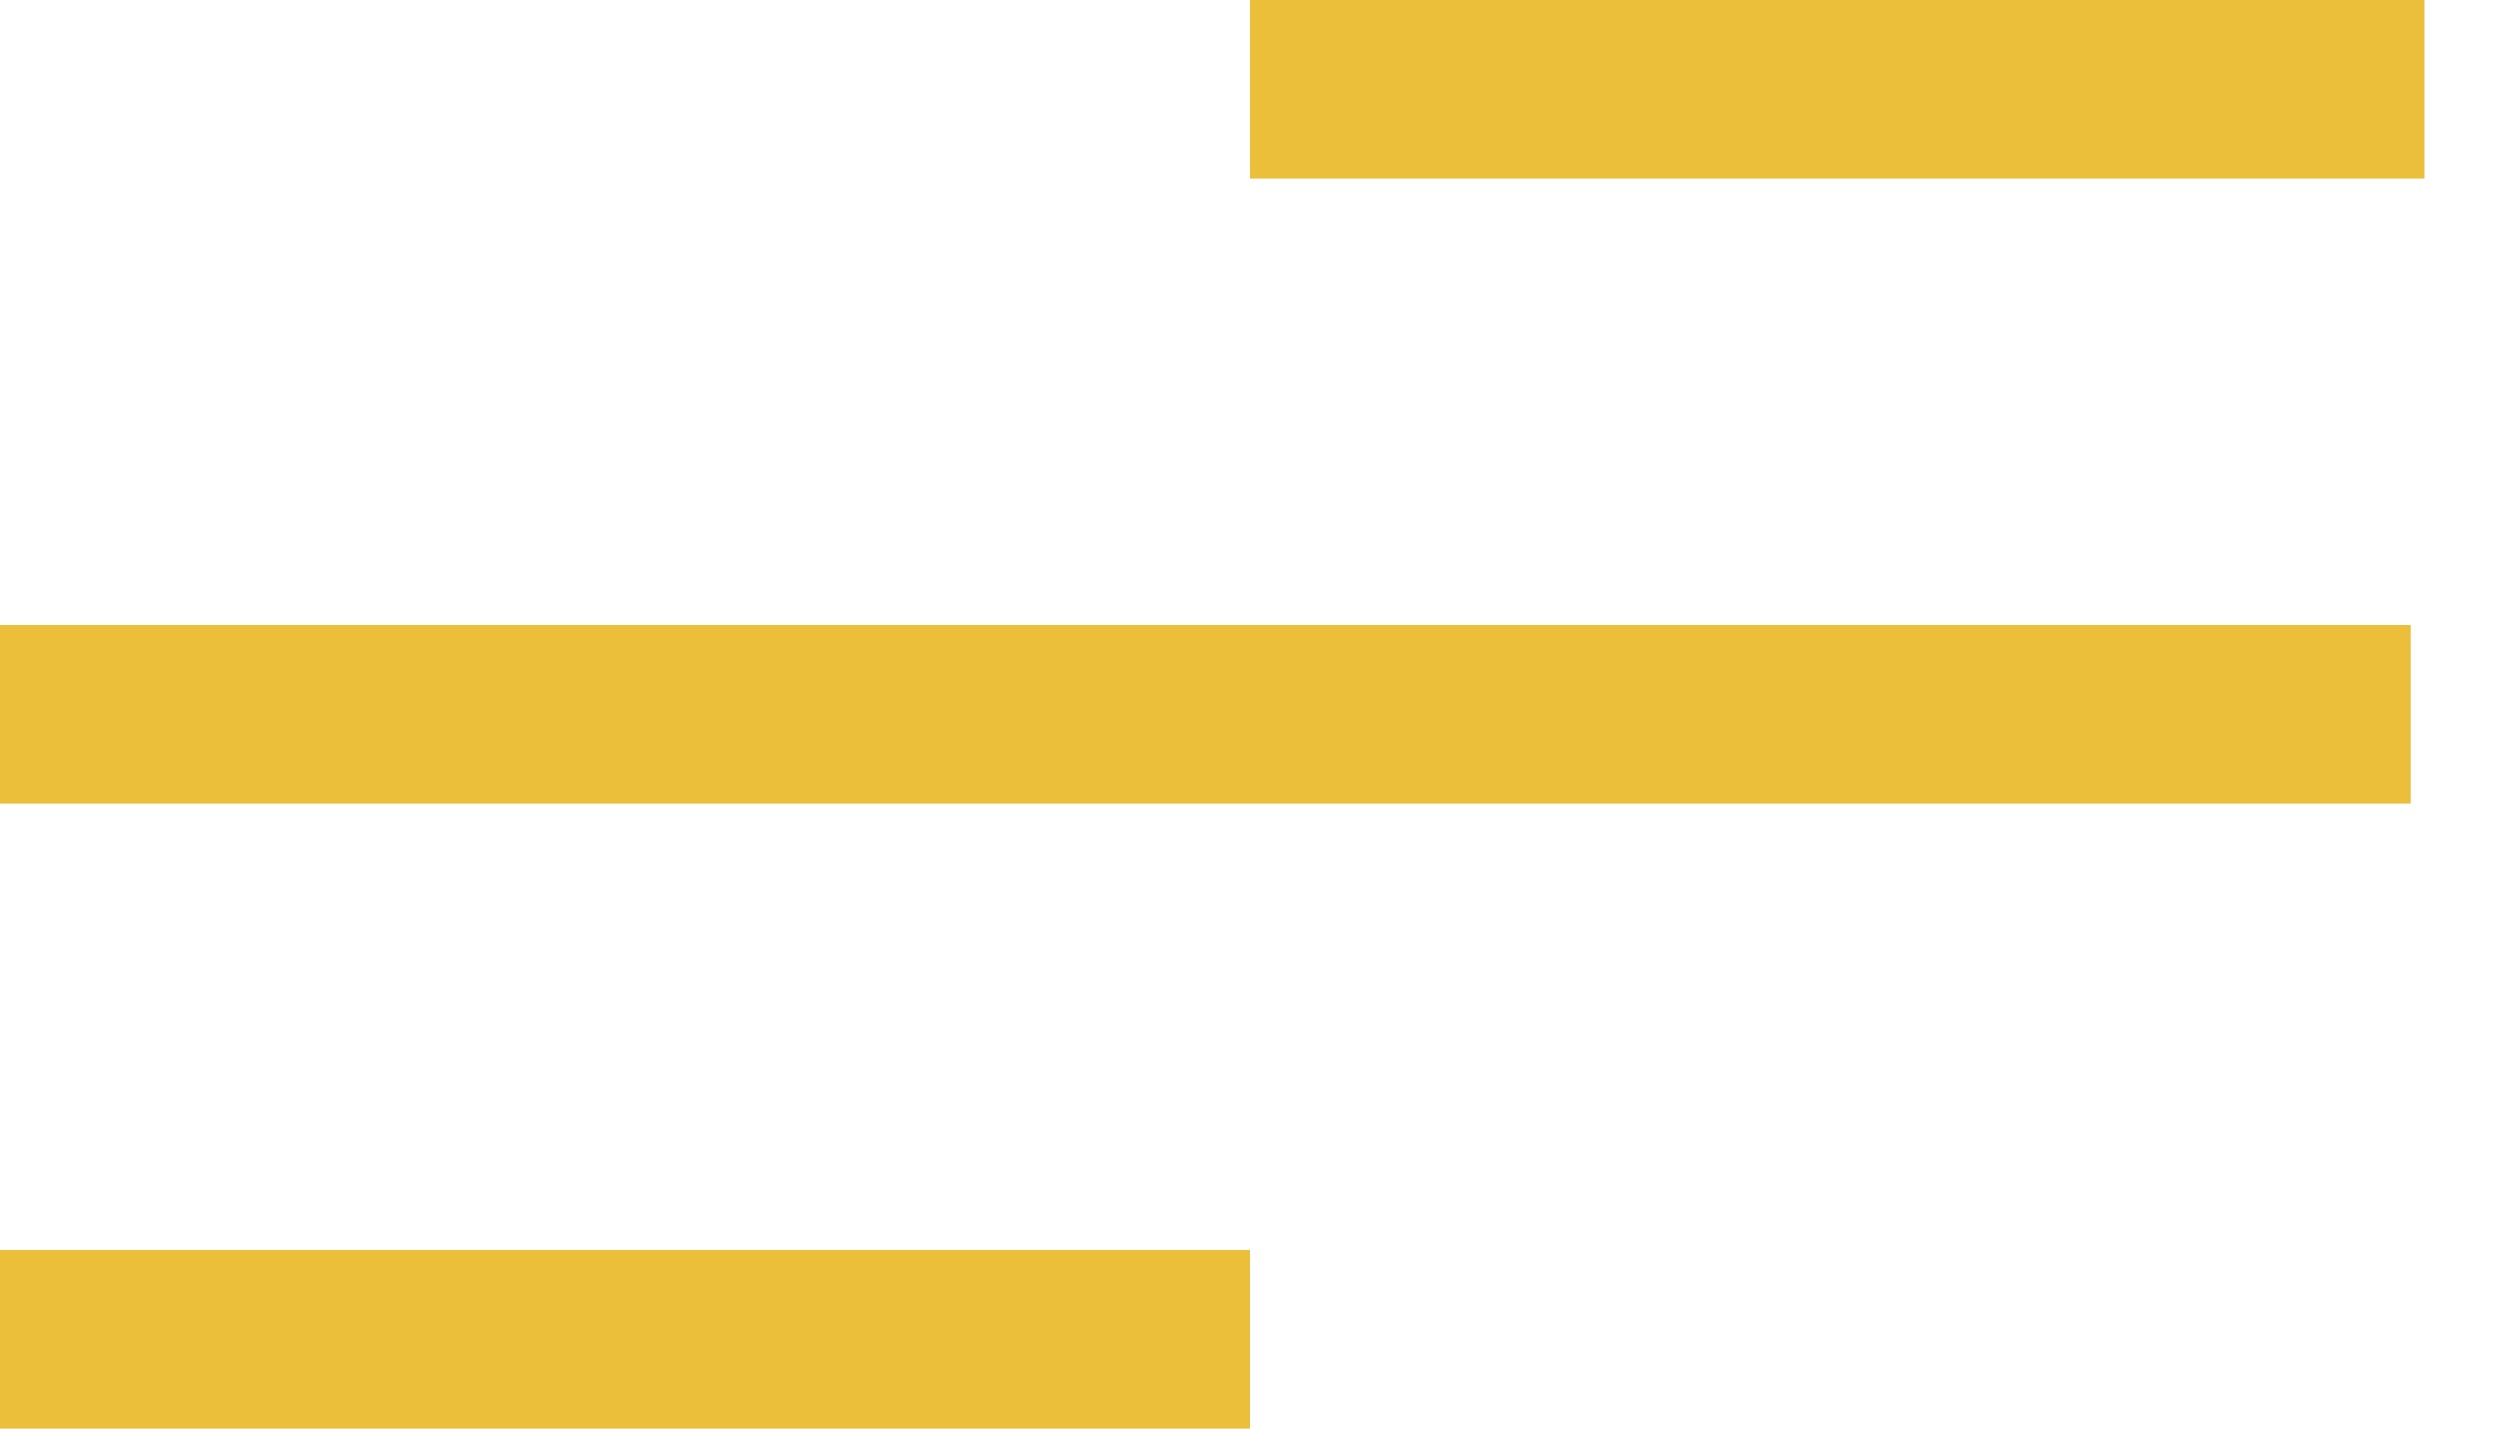
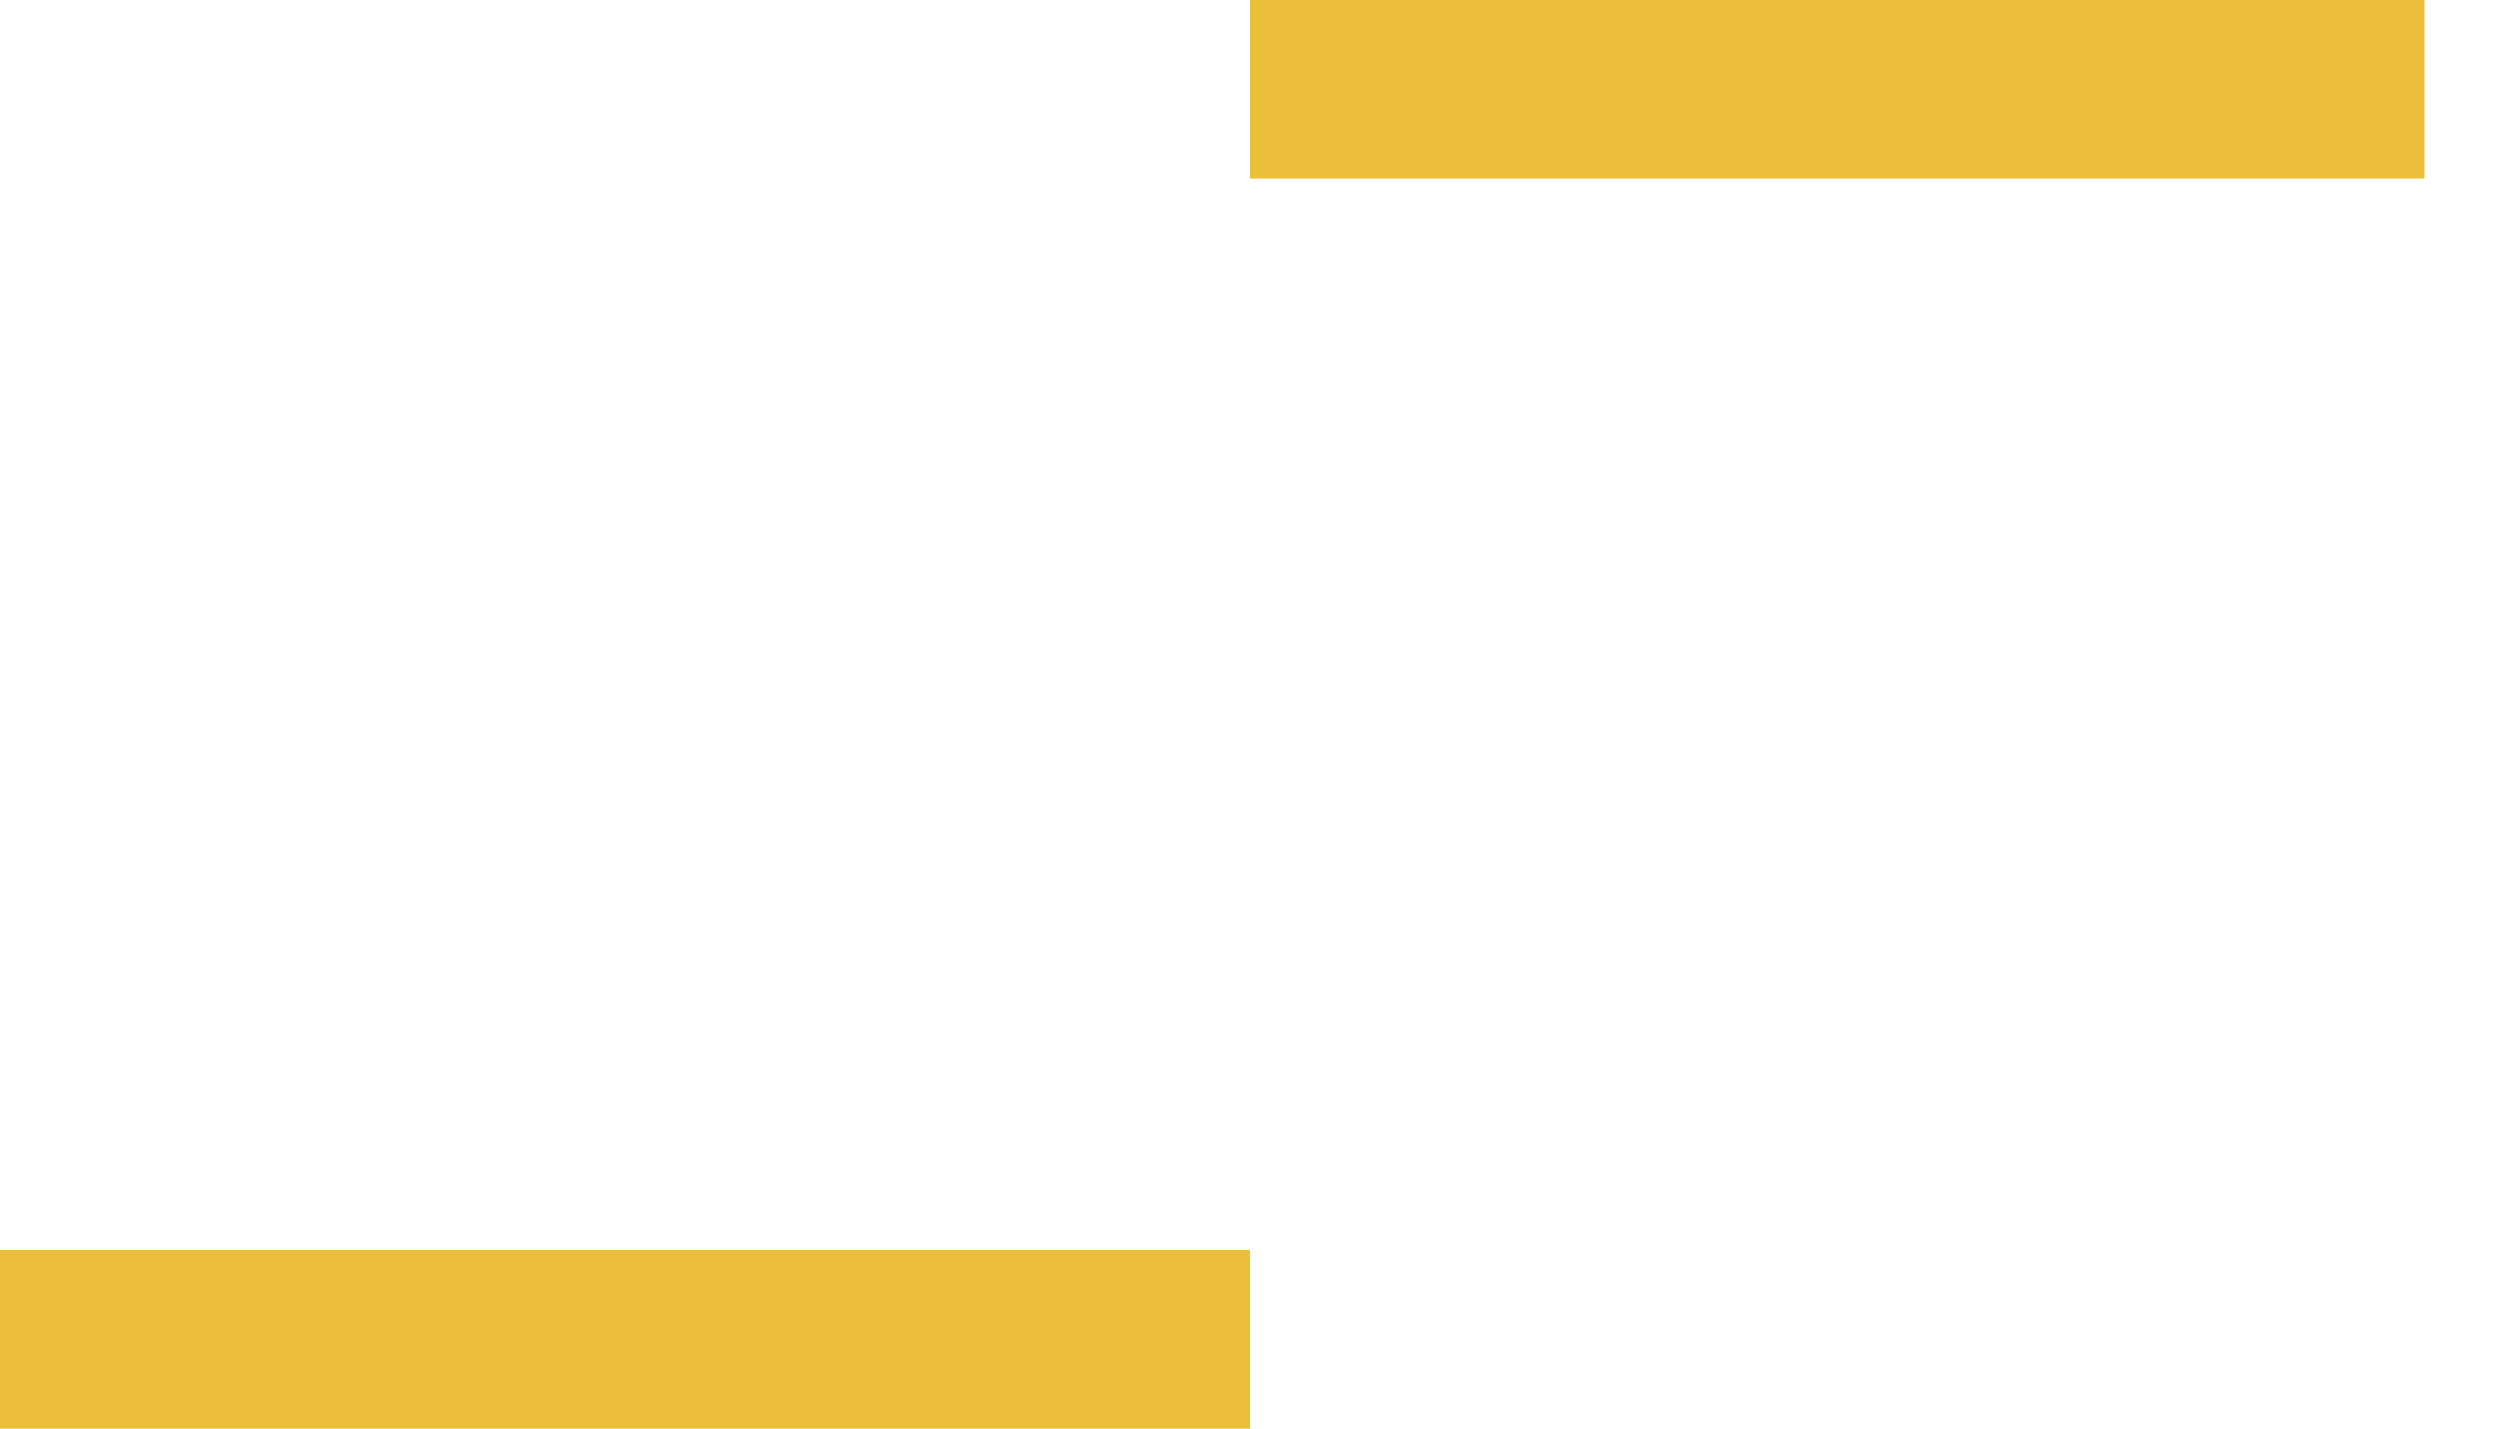
<svg xmlns="http://www.w3.org/2000/svg" width="28" height="16" viewBox="0 0 28 16" fill="none">
  <rect width="13.154" height="2" transform="matrix(-1 0 0 1 27.154 0)" fill="#ECBF3B" />
-   <rect width="27" height="2" transform="matrix(-1 0 0 1 27 7)" fill="#ECBF3B" />
  <rect width="14" height="2" transform="matrix(-1 0 0 1 14 14)" fill="#ECBF3B" />
</svg>